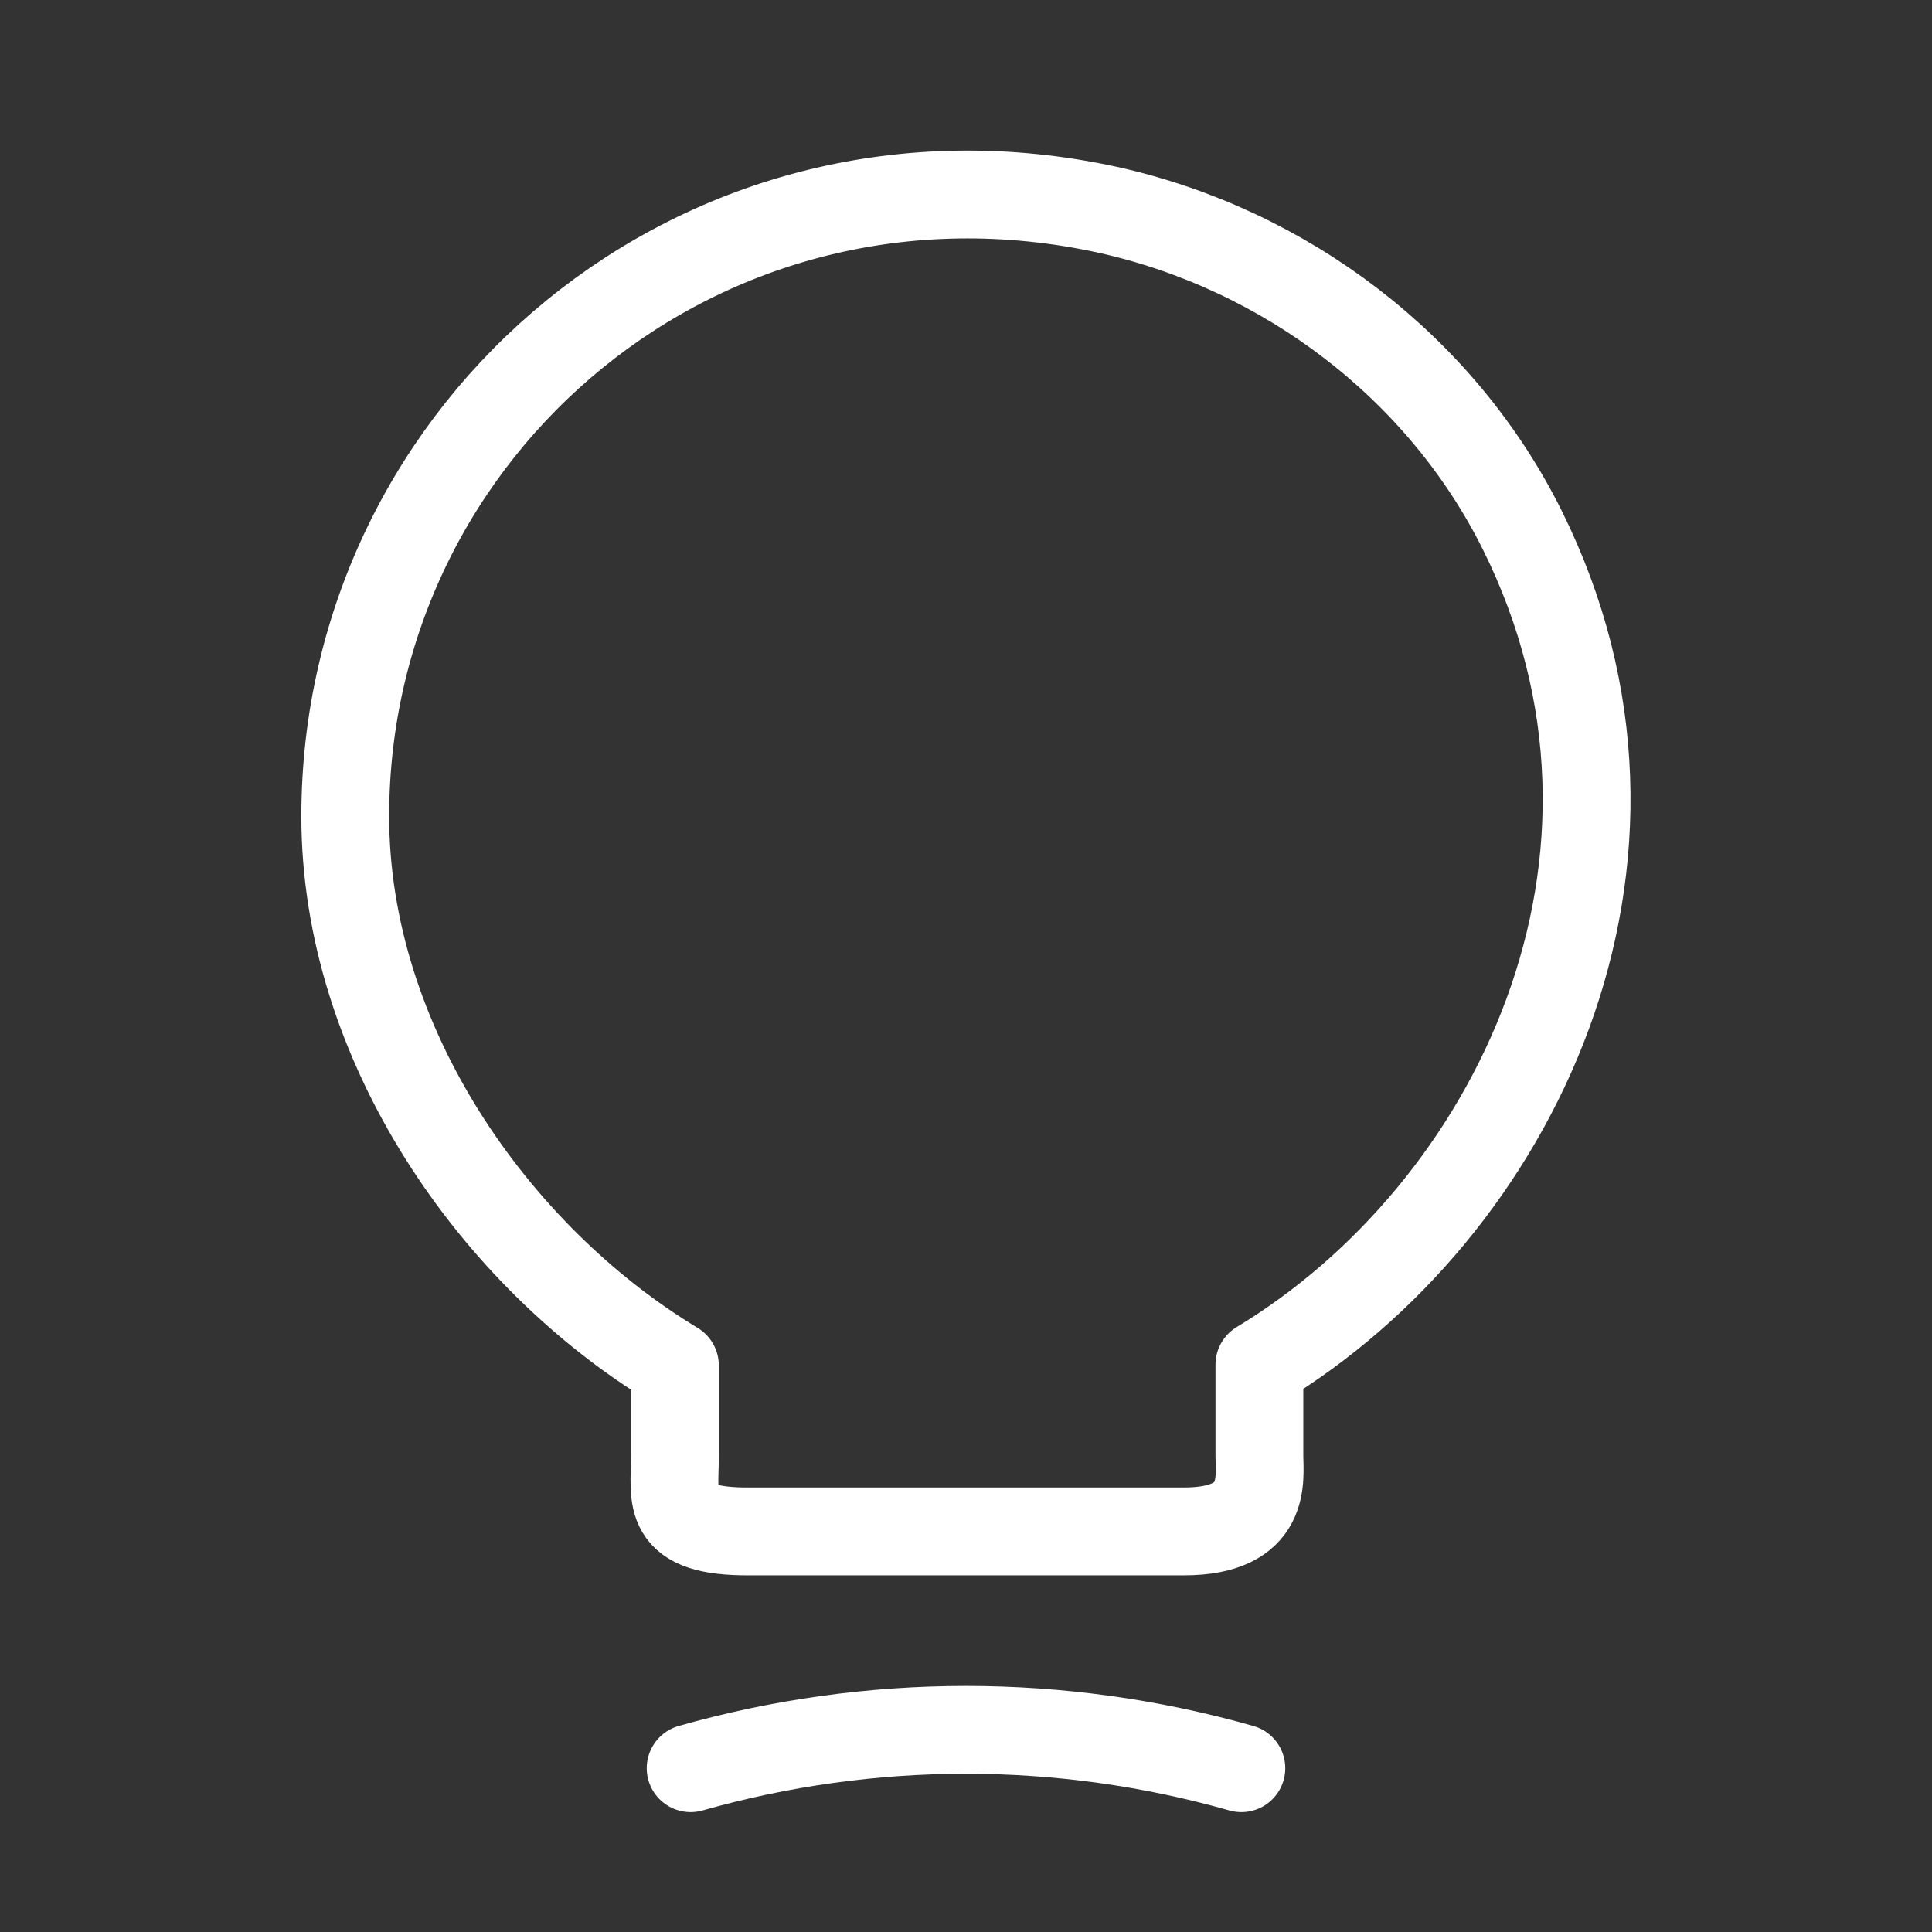
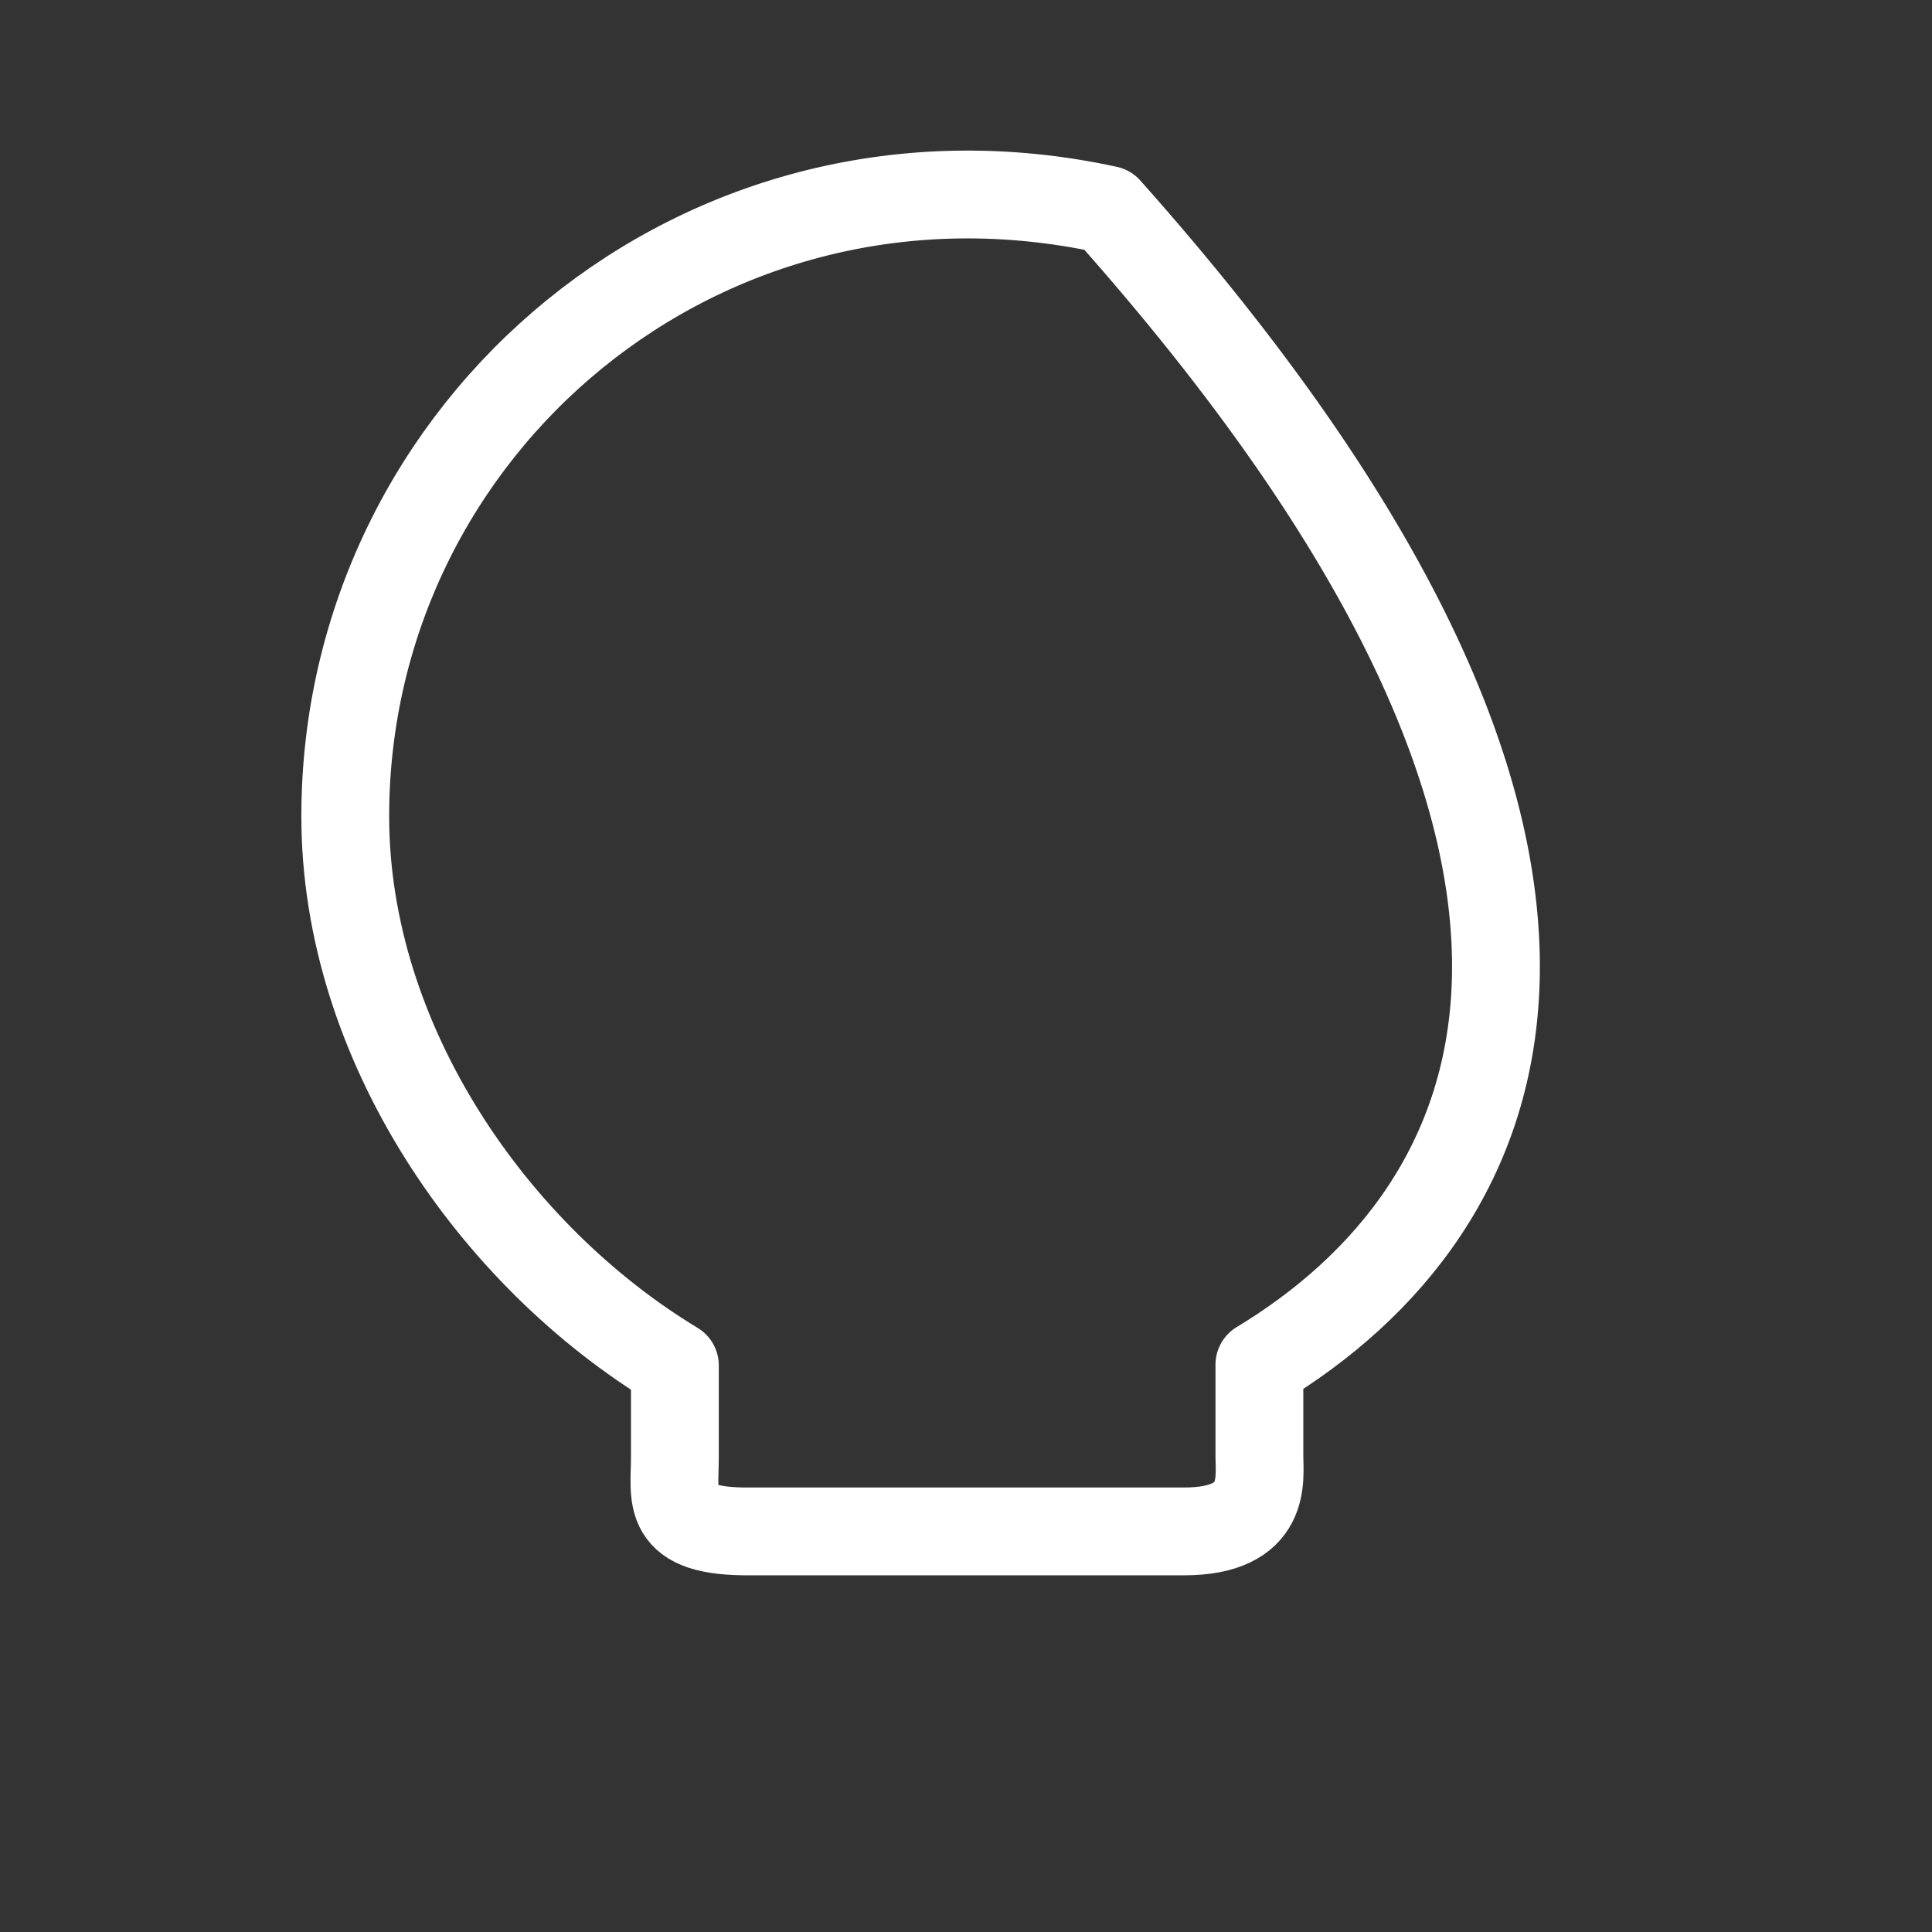
<svg xmlns="http://www.w3.org/2000/svg" width="44" height="44" viewBox="0 0 44 44" fill="none">
  <rect x="0" y="0" width="44" height="44" fill="#333333" stroke="none" />
-   <path d="M15.37 33.175V31.097C11.249 28.607 7.863 23.751 7.863 18.591C7.863 9.722 16.015 2.771 25.224 4.777C29.274 5.673 32.821 8.361 34.667 12.069C38.411 19.595 34.469 27.585 28.682 31.079V33.157C28.682 33.677 28.88 34.877 26.962 34.877H17.09C15.12 34.895 15.37 34.125 15.37 33.175Z" stroke="white" stroke-width="2" stroke-linecap="round" stroke-linejoin="round" />
-   <path d="M15.729 40.27C19.832 39.105 24.168 39.105 28.271 40.27" stroke="white" stroke-width="2" stroke-linecap="round" stroke-linejoin="round" />
+   <path d="M15.37 33.175V31.097C11.249 28.607 7.863 23.751 7.863 18.591C7.863 9.722 16.015 2.771 25.224 4.777C38.411 19.595 34.469 27.585 28.682 31.079V33.157C28.682 33.677 28.88 34.877 26.962 34.877H17.09C15.12 34.895 15.37 34.125 15.37 33.175Z" stroke="white" stroke-width="2" stroke-linecap="round" stroke-linejoin="round" />
</svg>